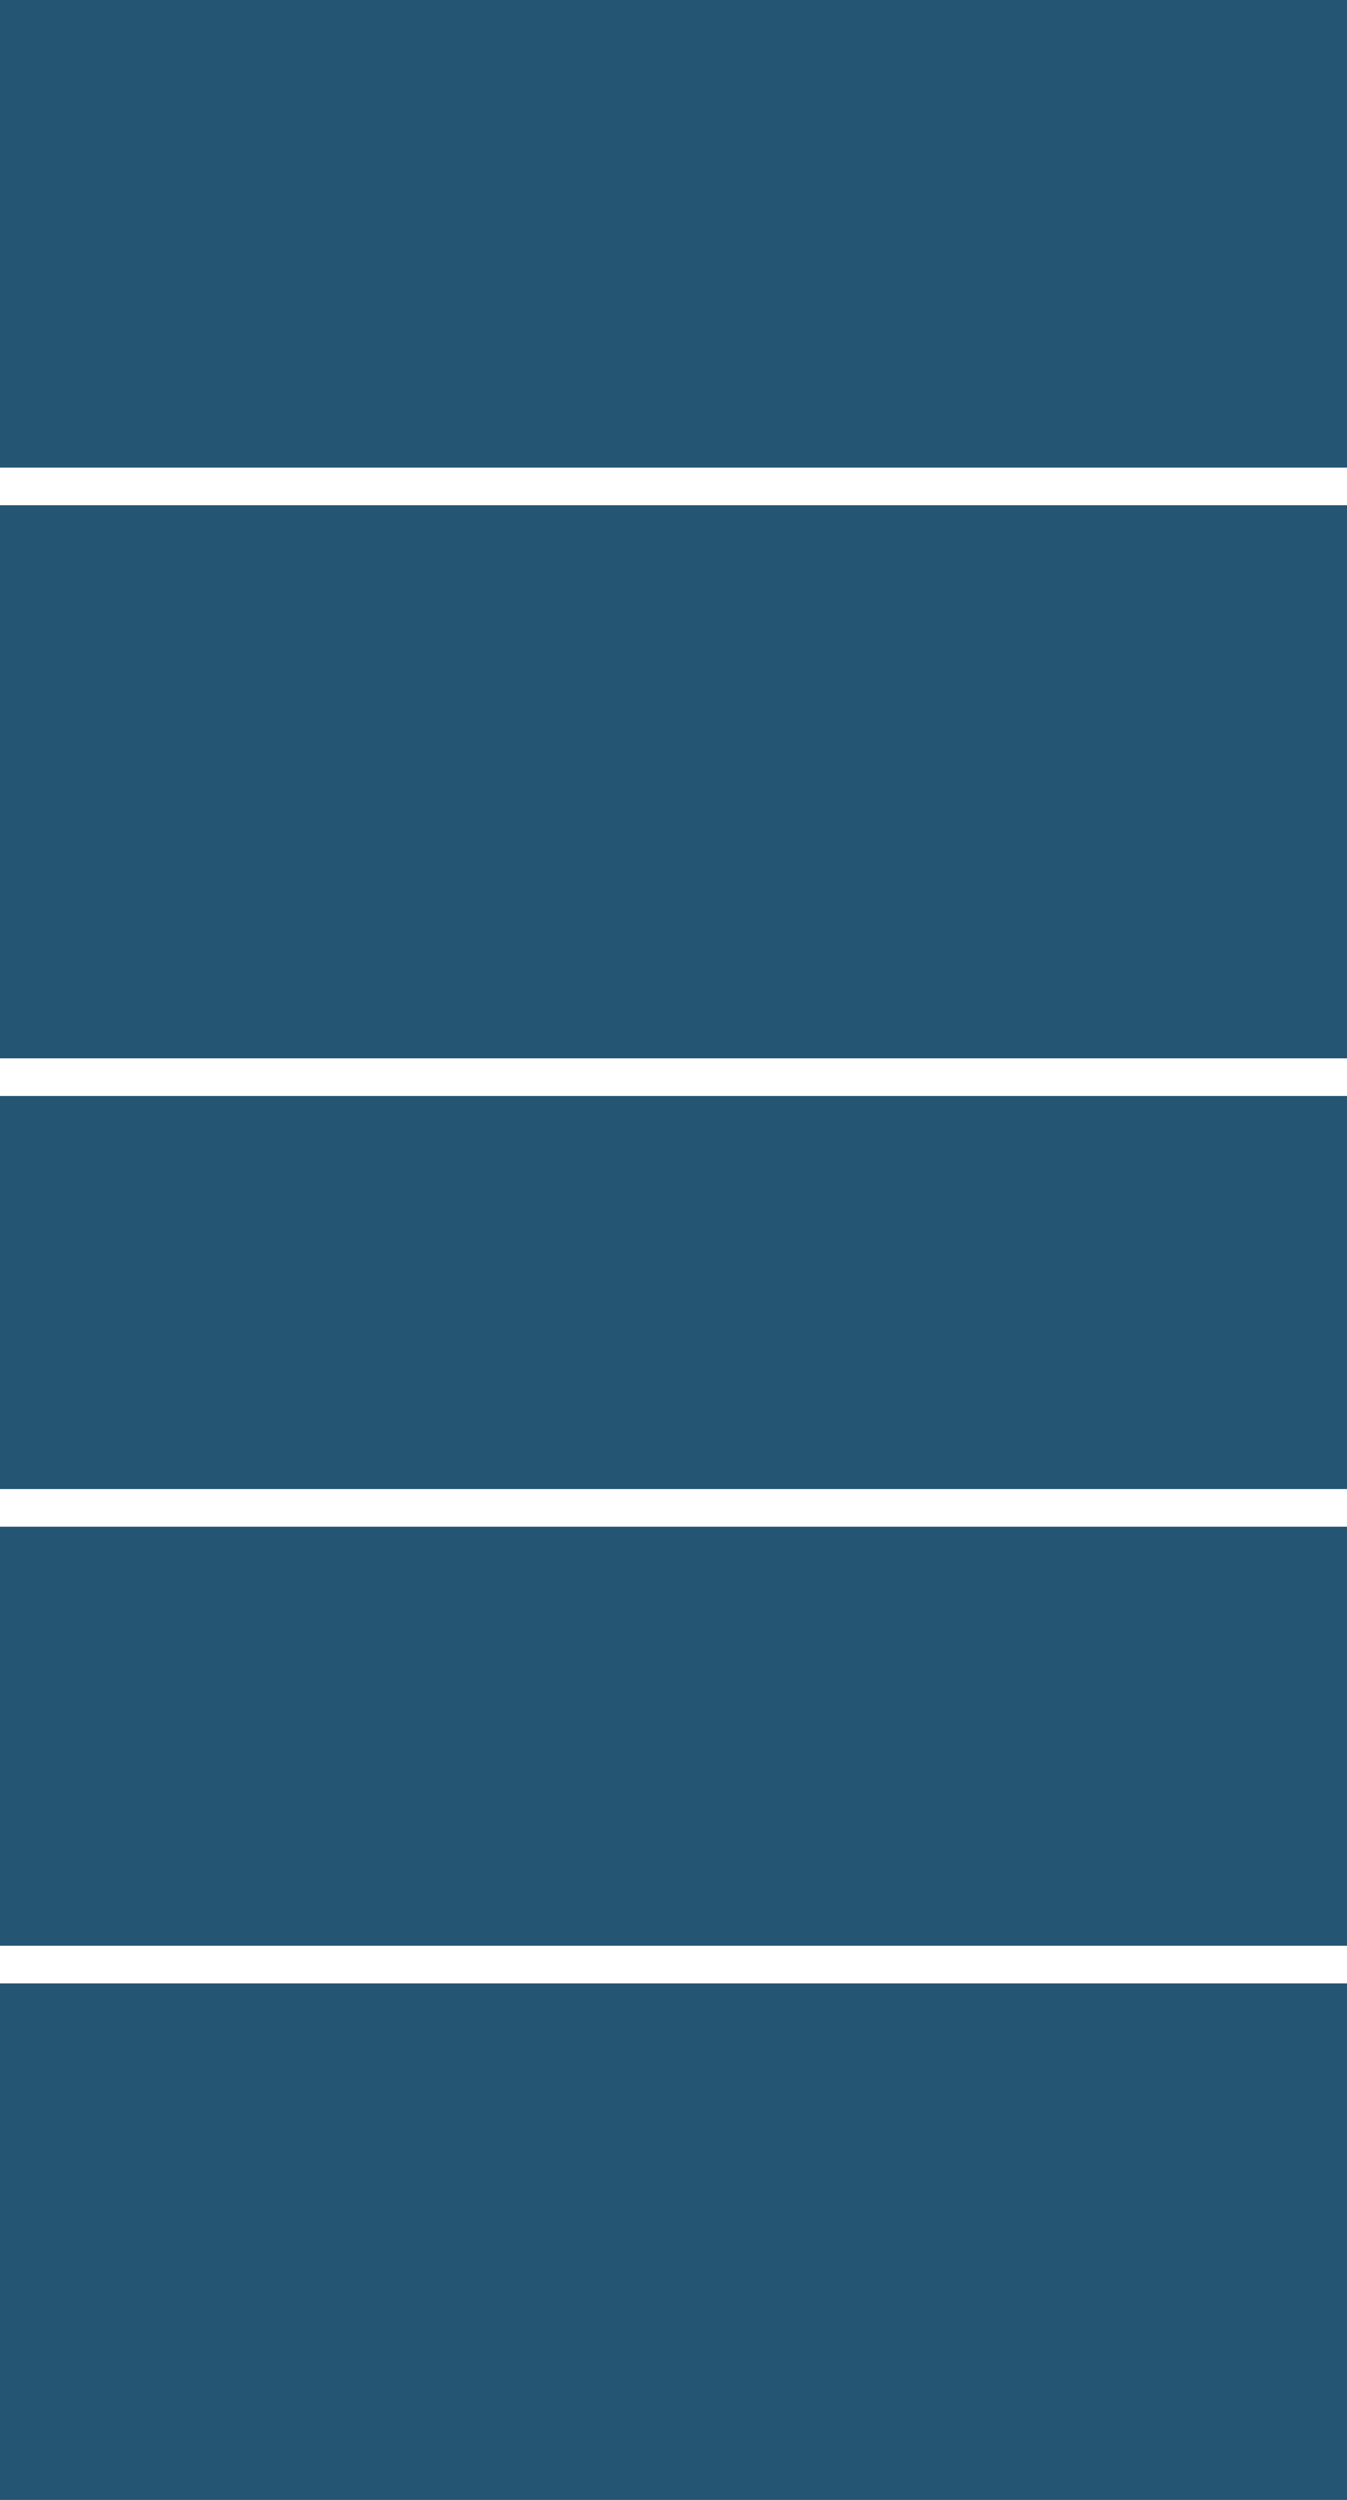
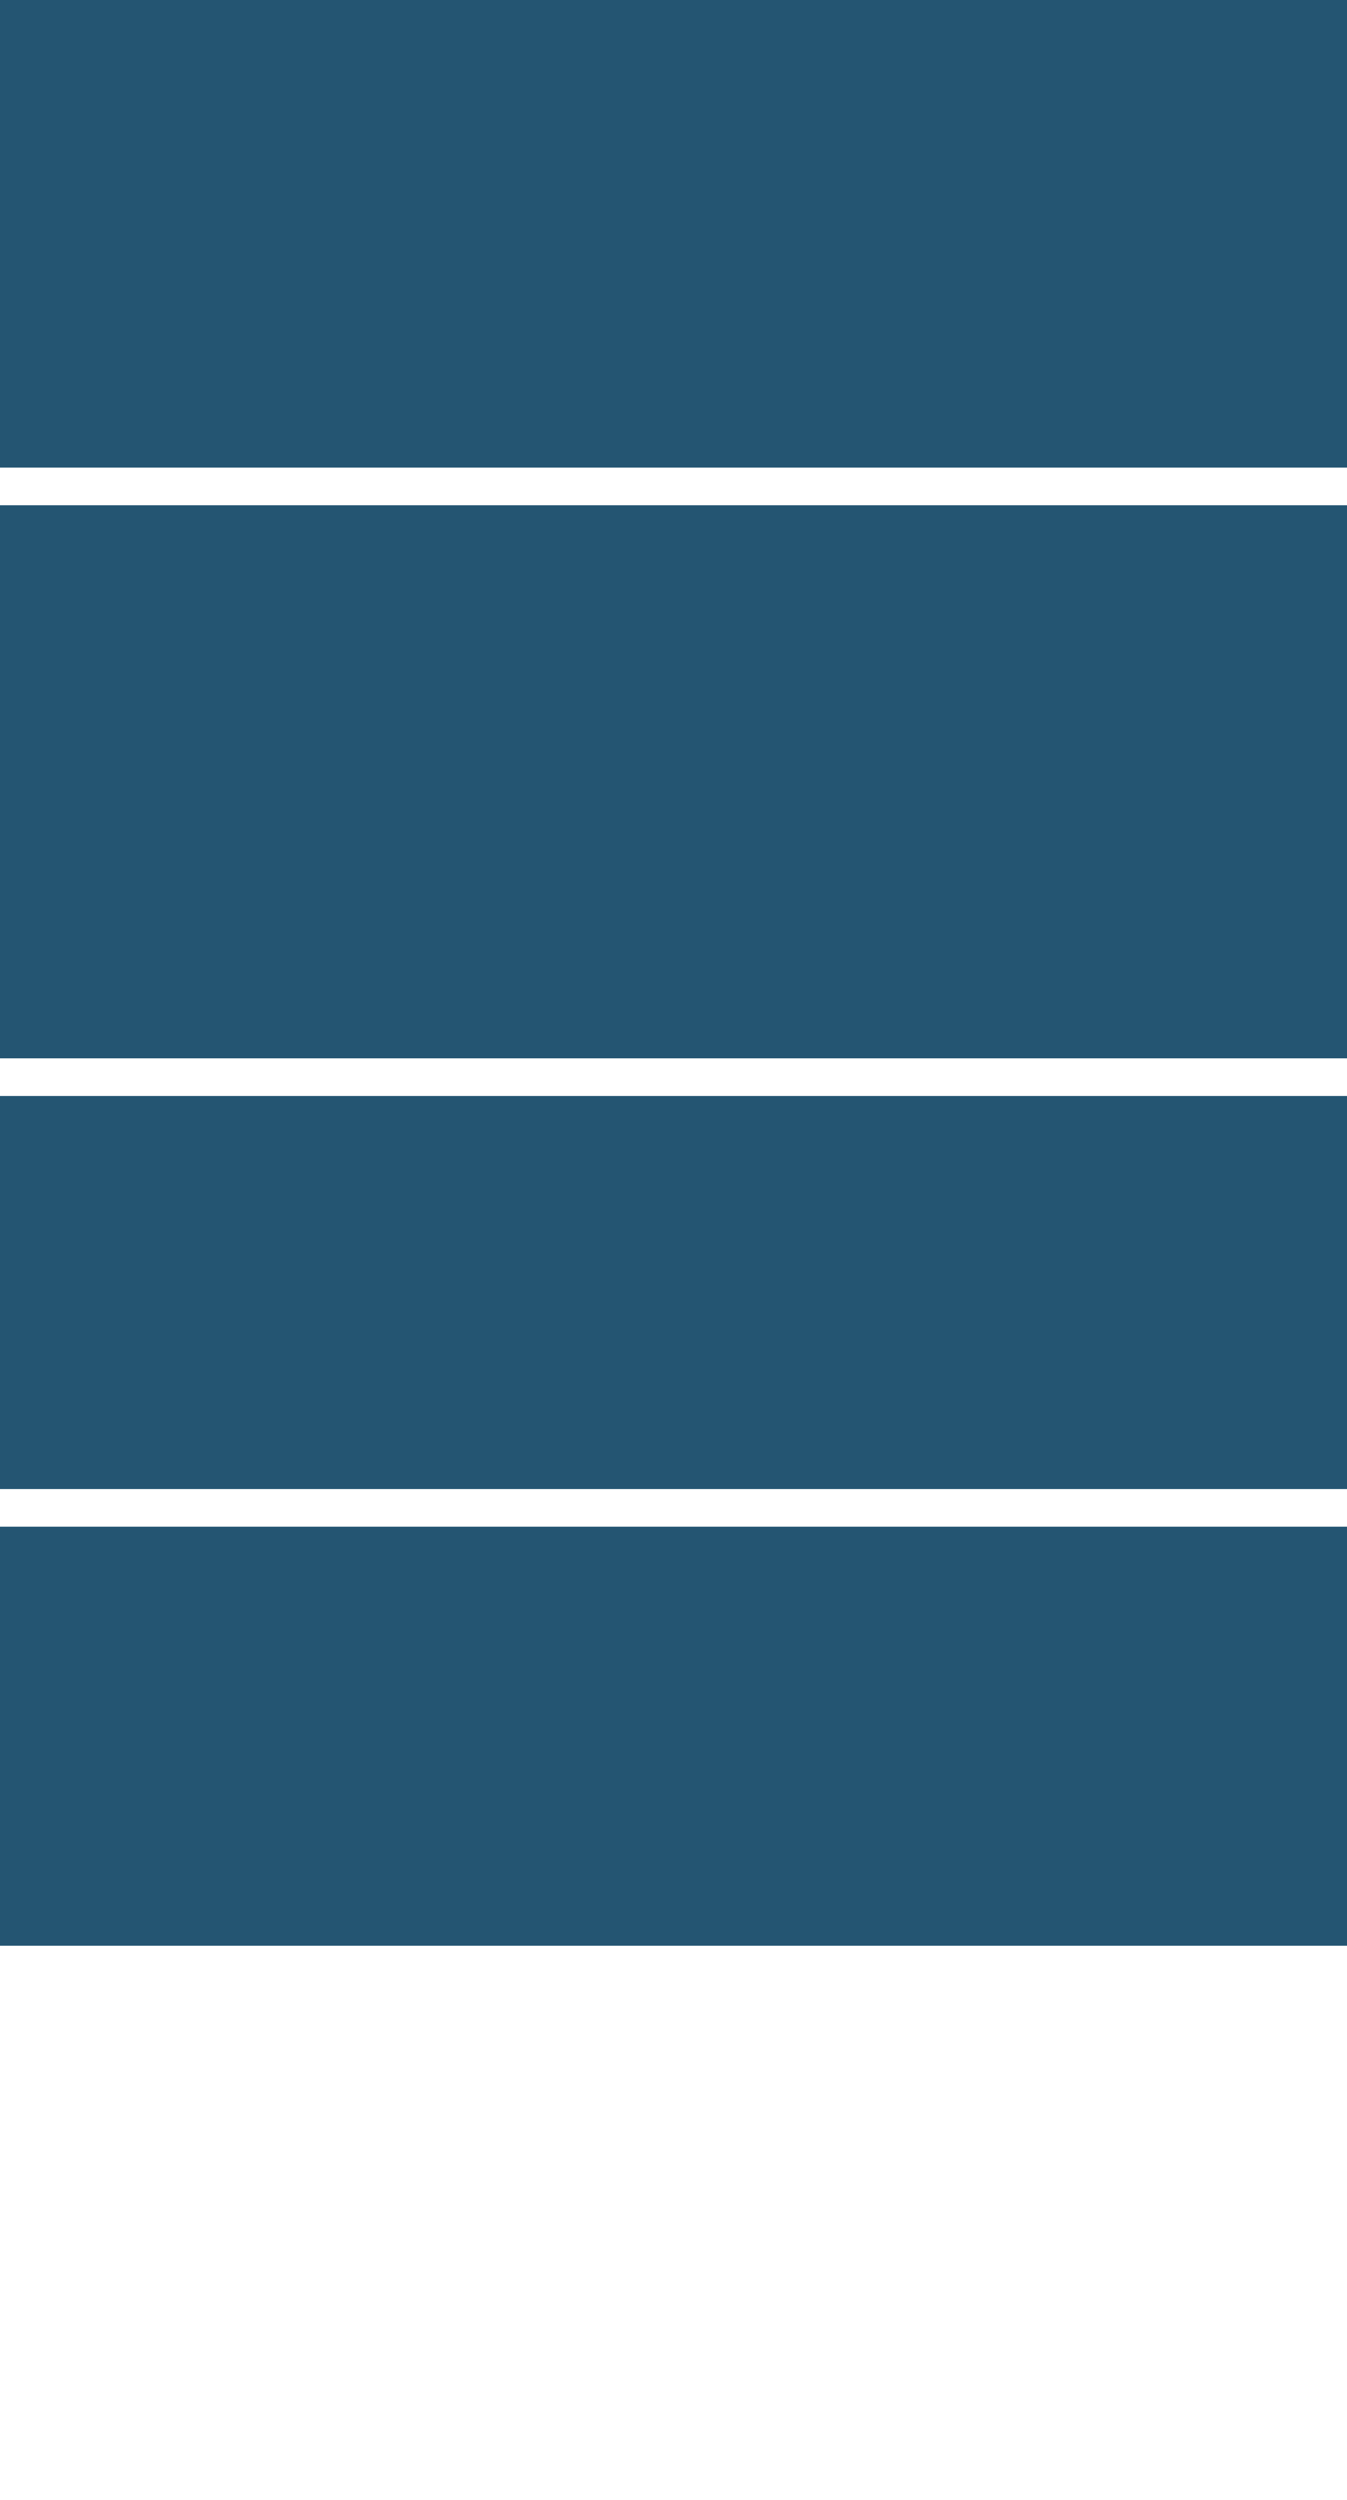
<svg xmlns="http://www.w3.org/2000/svg" height="332.0px" width="179.0px">
  <g transform="matrix(1.0, 0.0, 0.0, 1.0, -567.8, -149.3)">
-     <path d="M746.8 289.85 L567.8 289.85 567.8 216.4 746.8 216.4 746.8 289.85 M746.8 347.05 L567.8 347.05 567.8 294.85 746.8 294.85 746.8 347.05 M746.8 211.4 L567.8 211.4 567.8 149.3 746.8 149.3 746.8 211.4 M746.8 481.3 L567.8 481.3 567.8 412.7 746.8 412.7 746.8 481.3 M746.8 407.7 L567.8 407.7 567.8 352.05 746.8 352.05 746.8 407.7" fill="#245572" fill-rule="evenodd" stroke="none" />
+     <path d="M746.8 289.85 L567.8 289.85 567.8 216.4 746.8 216.4 746.8 289.85 M746.8 347.05 L567.8 347.05 567.8 294.85 746.8 294.85 746.8 347.05 M746.8 211.4 L567.8 211.4 567.8 149.3 746.8 149.3 746.8 211.4 M746.8 481.3 M746.8 407.7 L567.8 407.7 567.8 352.05 746.8 352.05 746.8 407.7" fill="#245572" fill-rule="evenodd" stroke="none" />
  </g>
</svg>